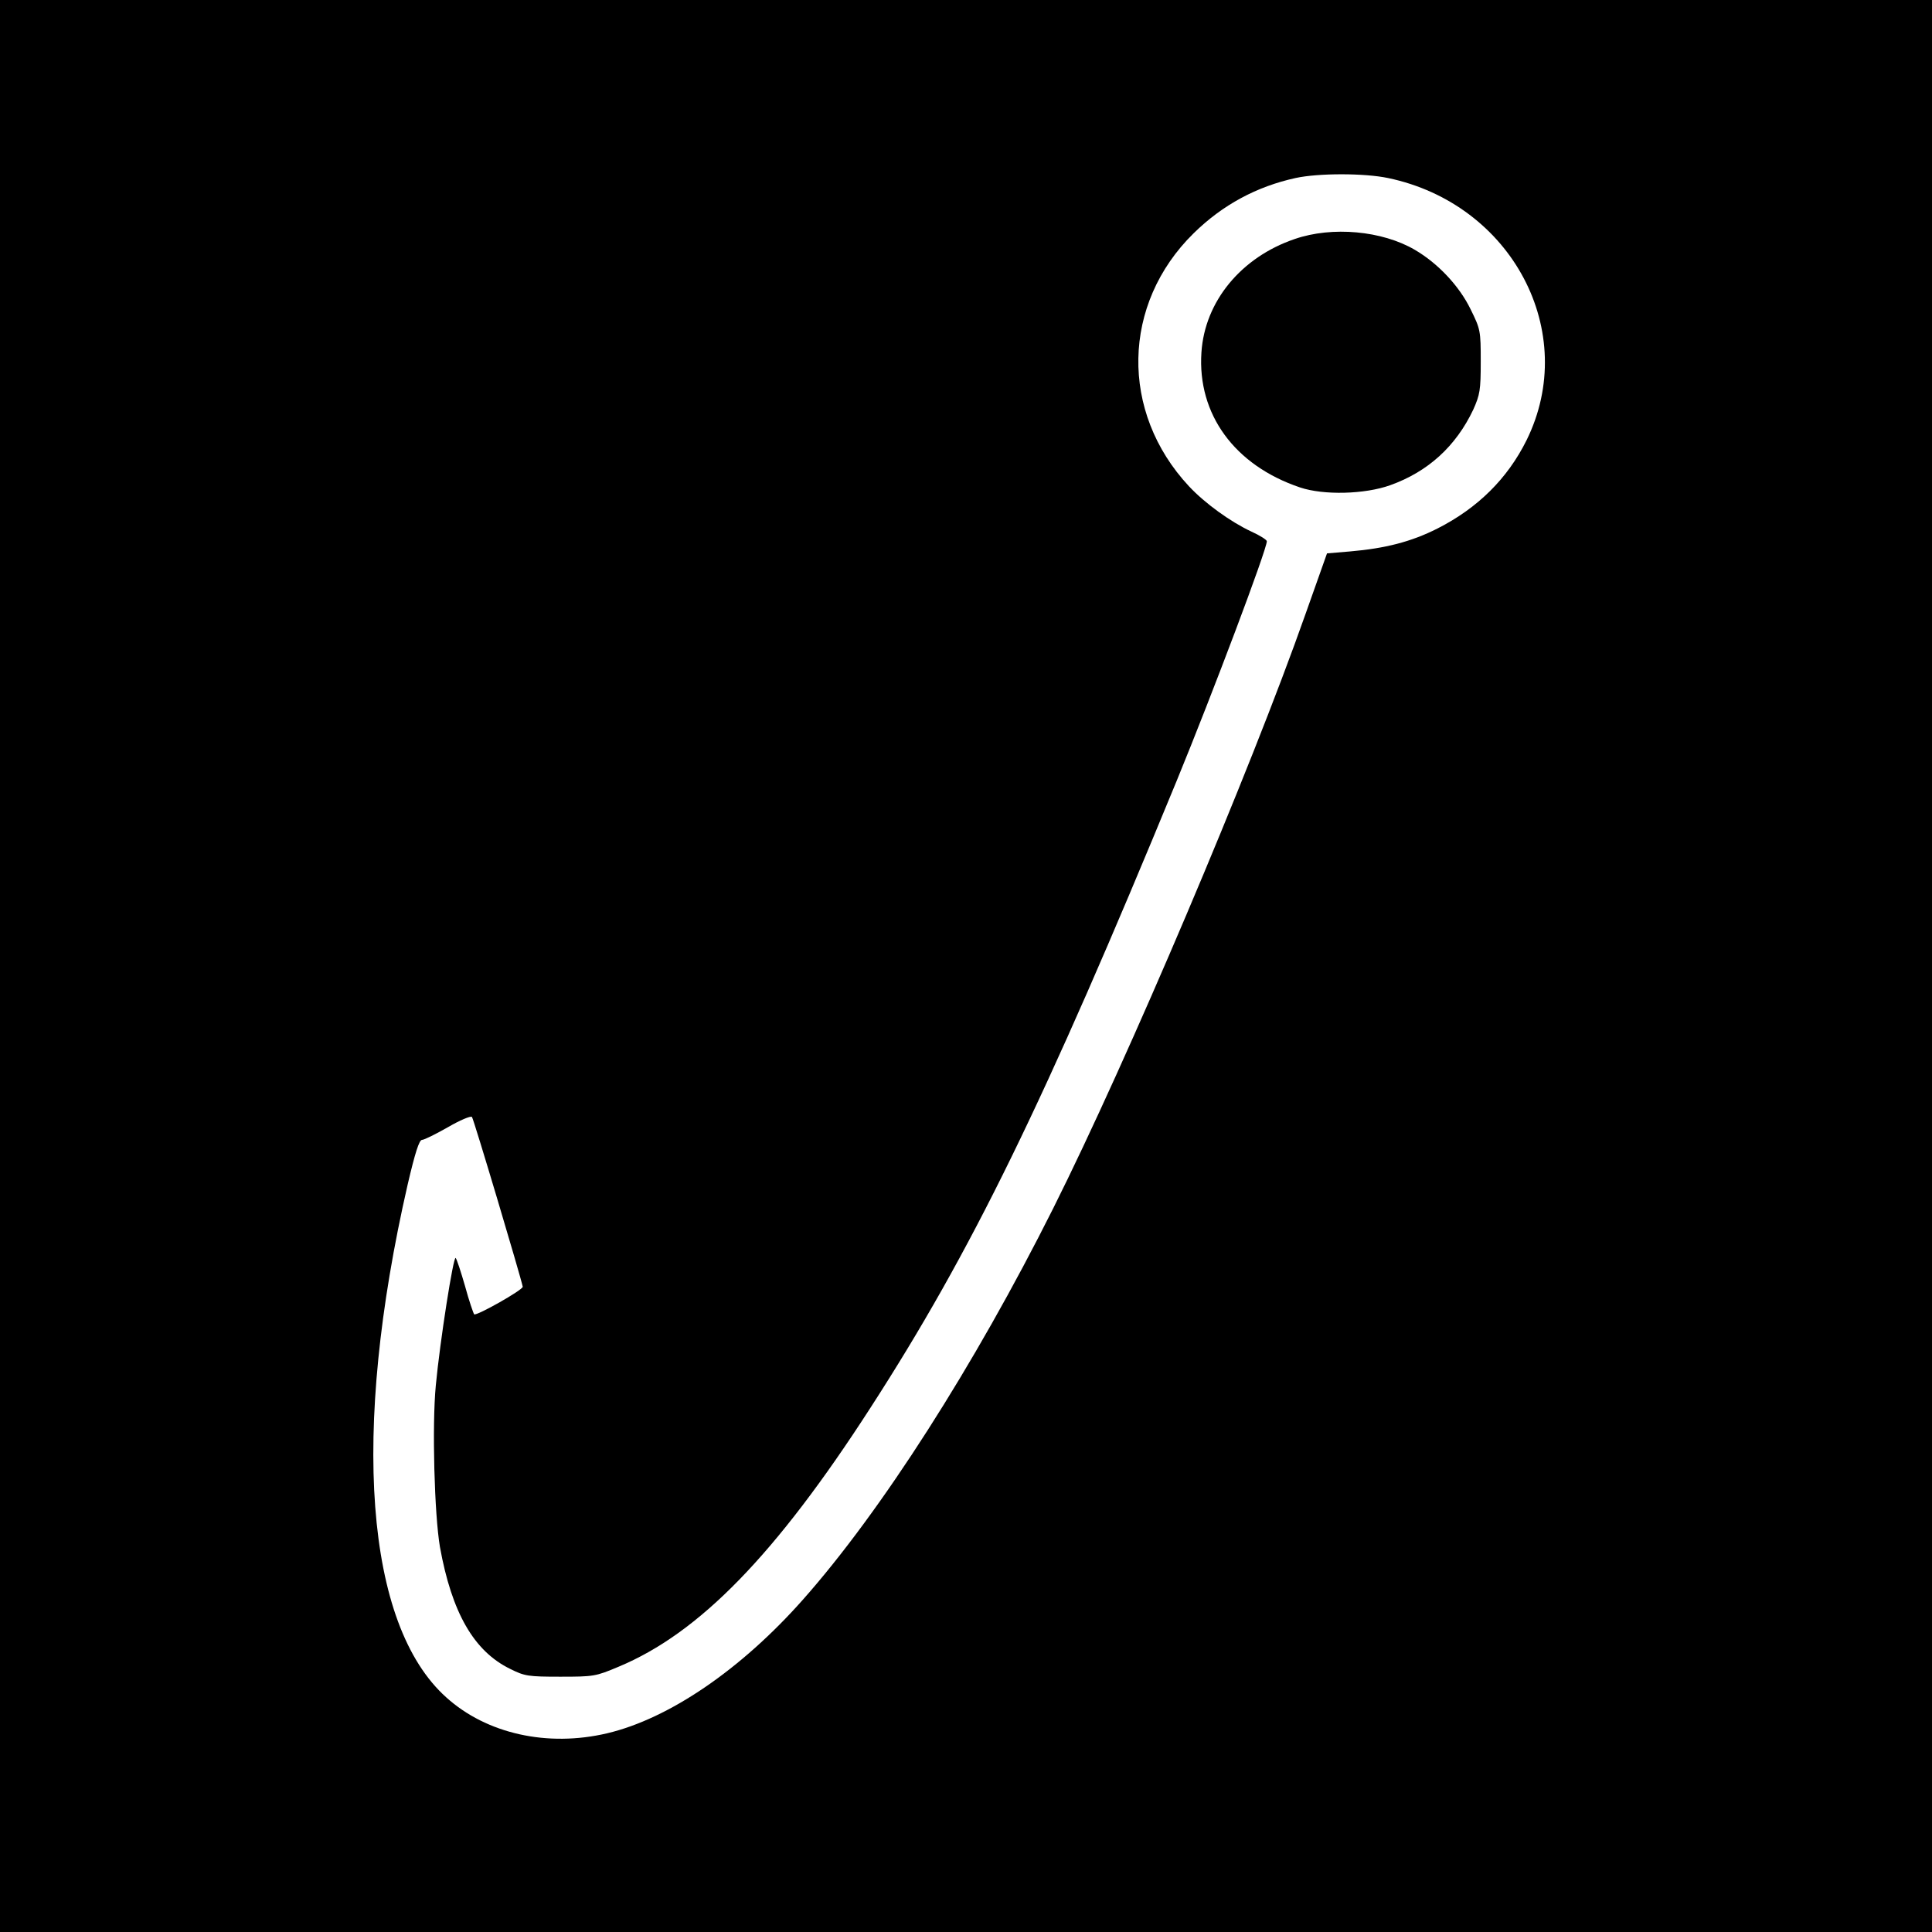
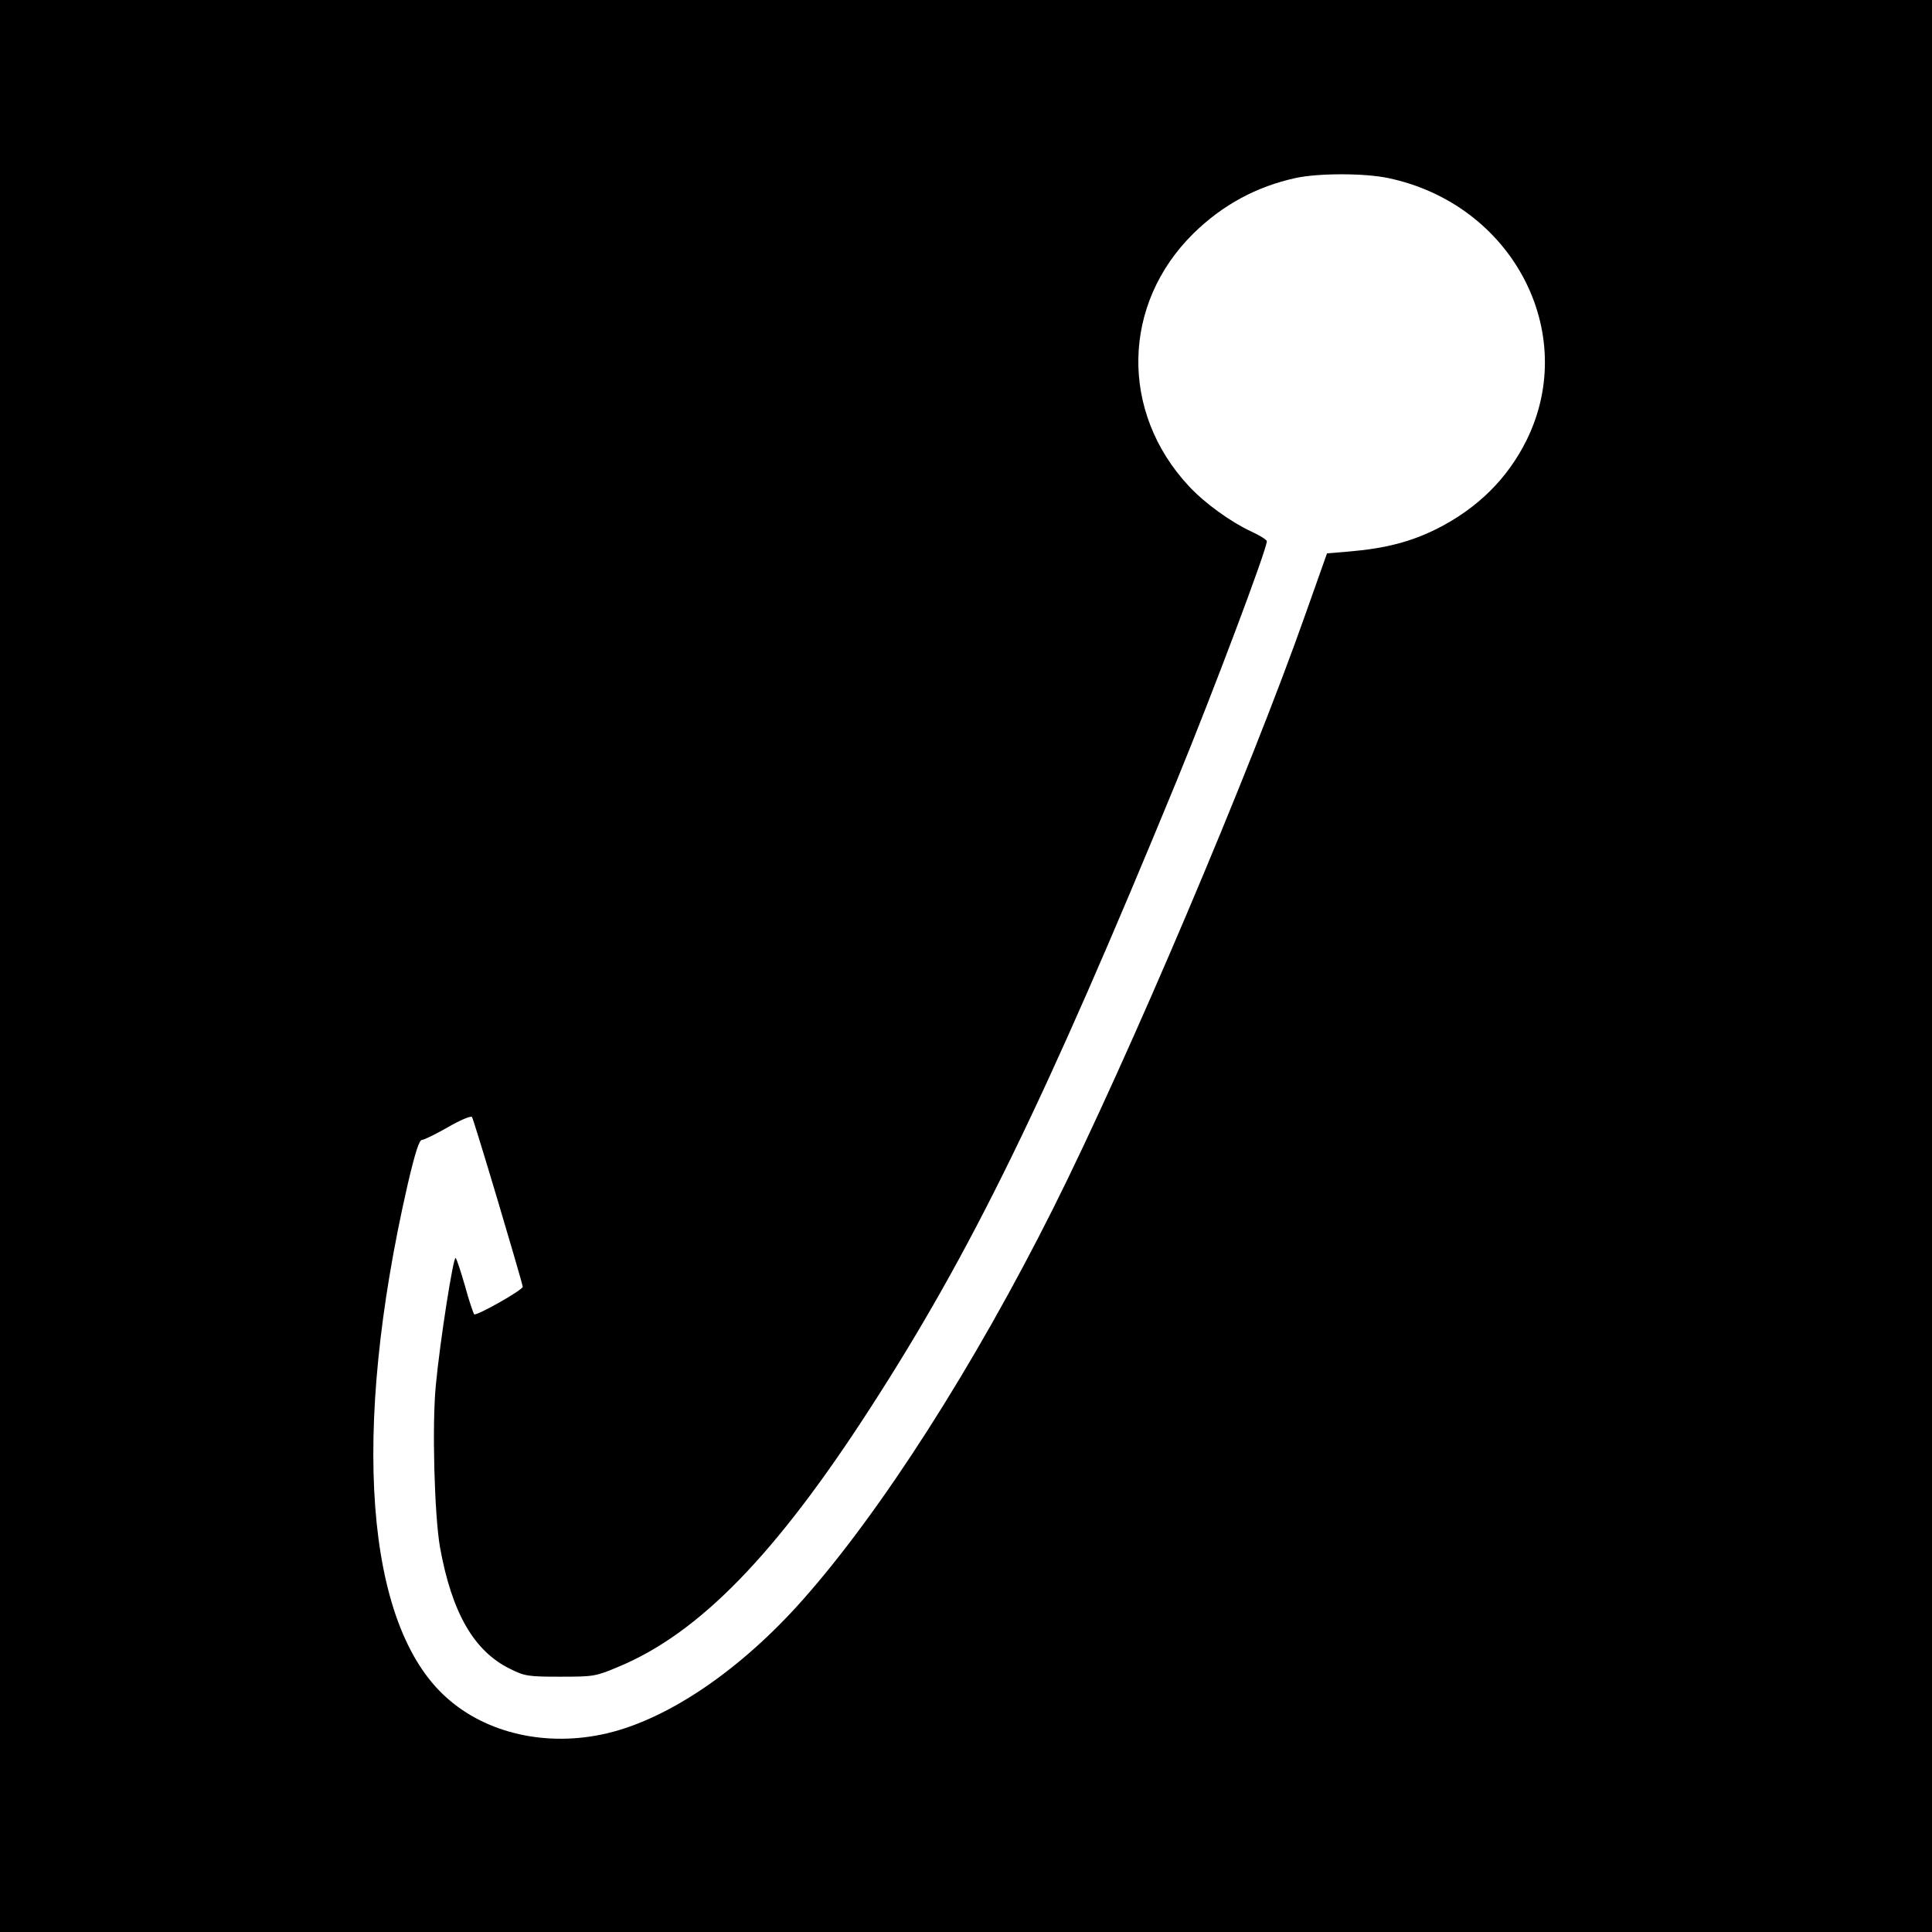
<svg xmlns="http://www.w3.org/2000/svg" version="1.0" width="700pt" height="700pt" viewBox="0 0 700 700" preserveAspectRatio="xMidYMid meet">
  <g transform="translate(0,700) scale(0.1,-0.1)" fill="#000000" stroke="none">
    <path d="M0 3500 l0 -3500 3500 0 3500 0 0 3500 0 3500 -3500 0 -3500 0 0 -3500z m5029 2855 c450 -94 695 -559 502 -950 -69 -139 -177 -246 -323 -320 -95 -48 -189 -72 -317 -83 l-83 -7 -78 -220 c-201 -571 -644 -1614 -914 -2153 -286 -571 -624 -1099 -907 -1418 -224 -253 -485 -431 -709 -484 -216 -51 -437 -2 -583 130 -294 263 -346 959 -140 1858 27 116 42 162 52 162 8 0 50 21 94 46 43 25 83 42 87 37 6 -6 177 -580 184 -615 2 -11 -168 -107 -176 -100 -3 4 -19 50 -33 102 -15 52 -30 98 -34 102 -8 10 -57 -302 -72 -462 -14 -146 -5 -467 15 -585 43 -238 123 -378 255 -442 52 -26 65 -28 181 -28 121 0 128 1 211 36 293 122 570 407 912 937 366 566 631 1108 1110 2272 131 319 327 839 327 869 0 5 -25 21 -56 35 -75 35 -168 102 -226 164 -251 269 -244 661 17 917 105 103 228 169 369 200 83 18 249 18 335 0z" />
-     <path d="M4691 6134 c-194 -66 -326 -226 -338 -411 -15 -224 120 -409 357 -489 86 -29 235 -25 327 8 137 49 238 141 301 274 24 54 27 70 27 174 0 112 -1 117 -37 190 -41 84 -118 166 -202 215 -118 69 -299 86 -435 39z" />
  </g>
</svg>